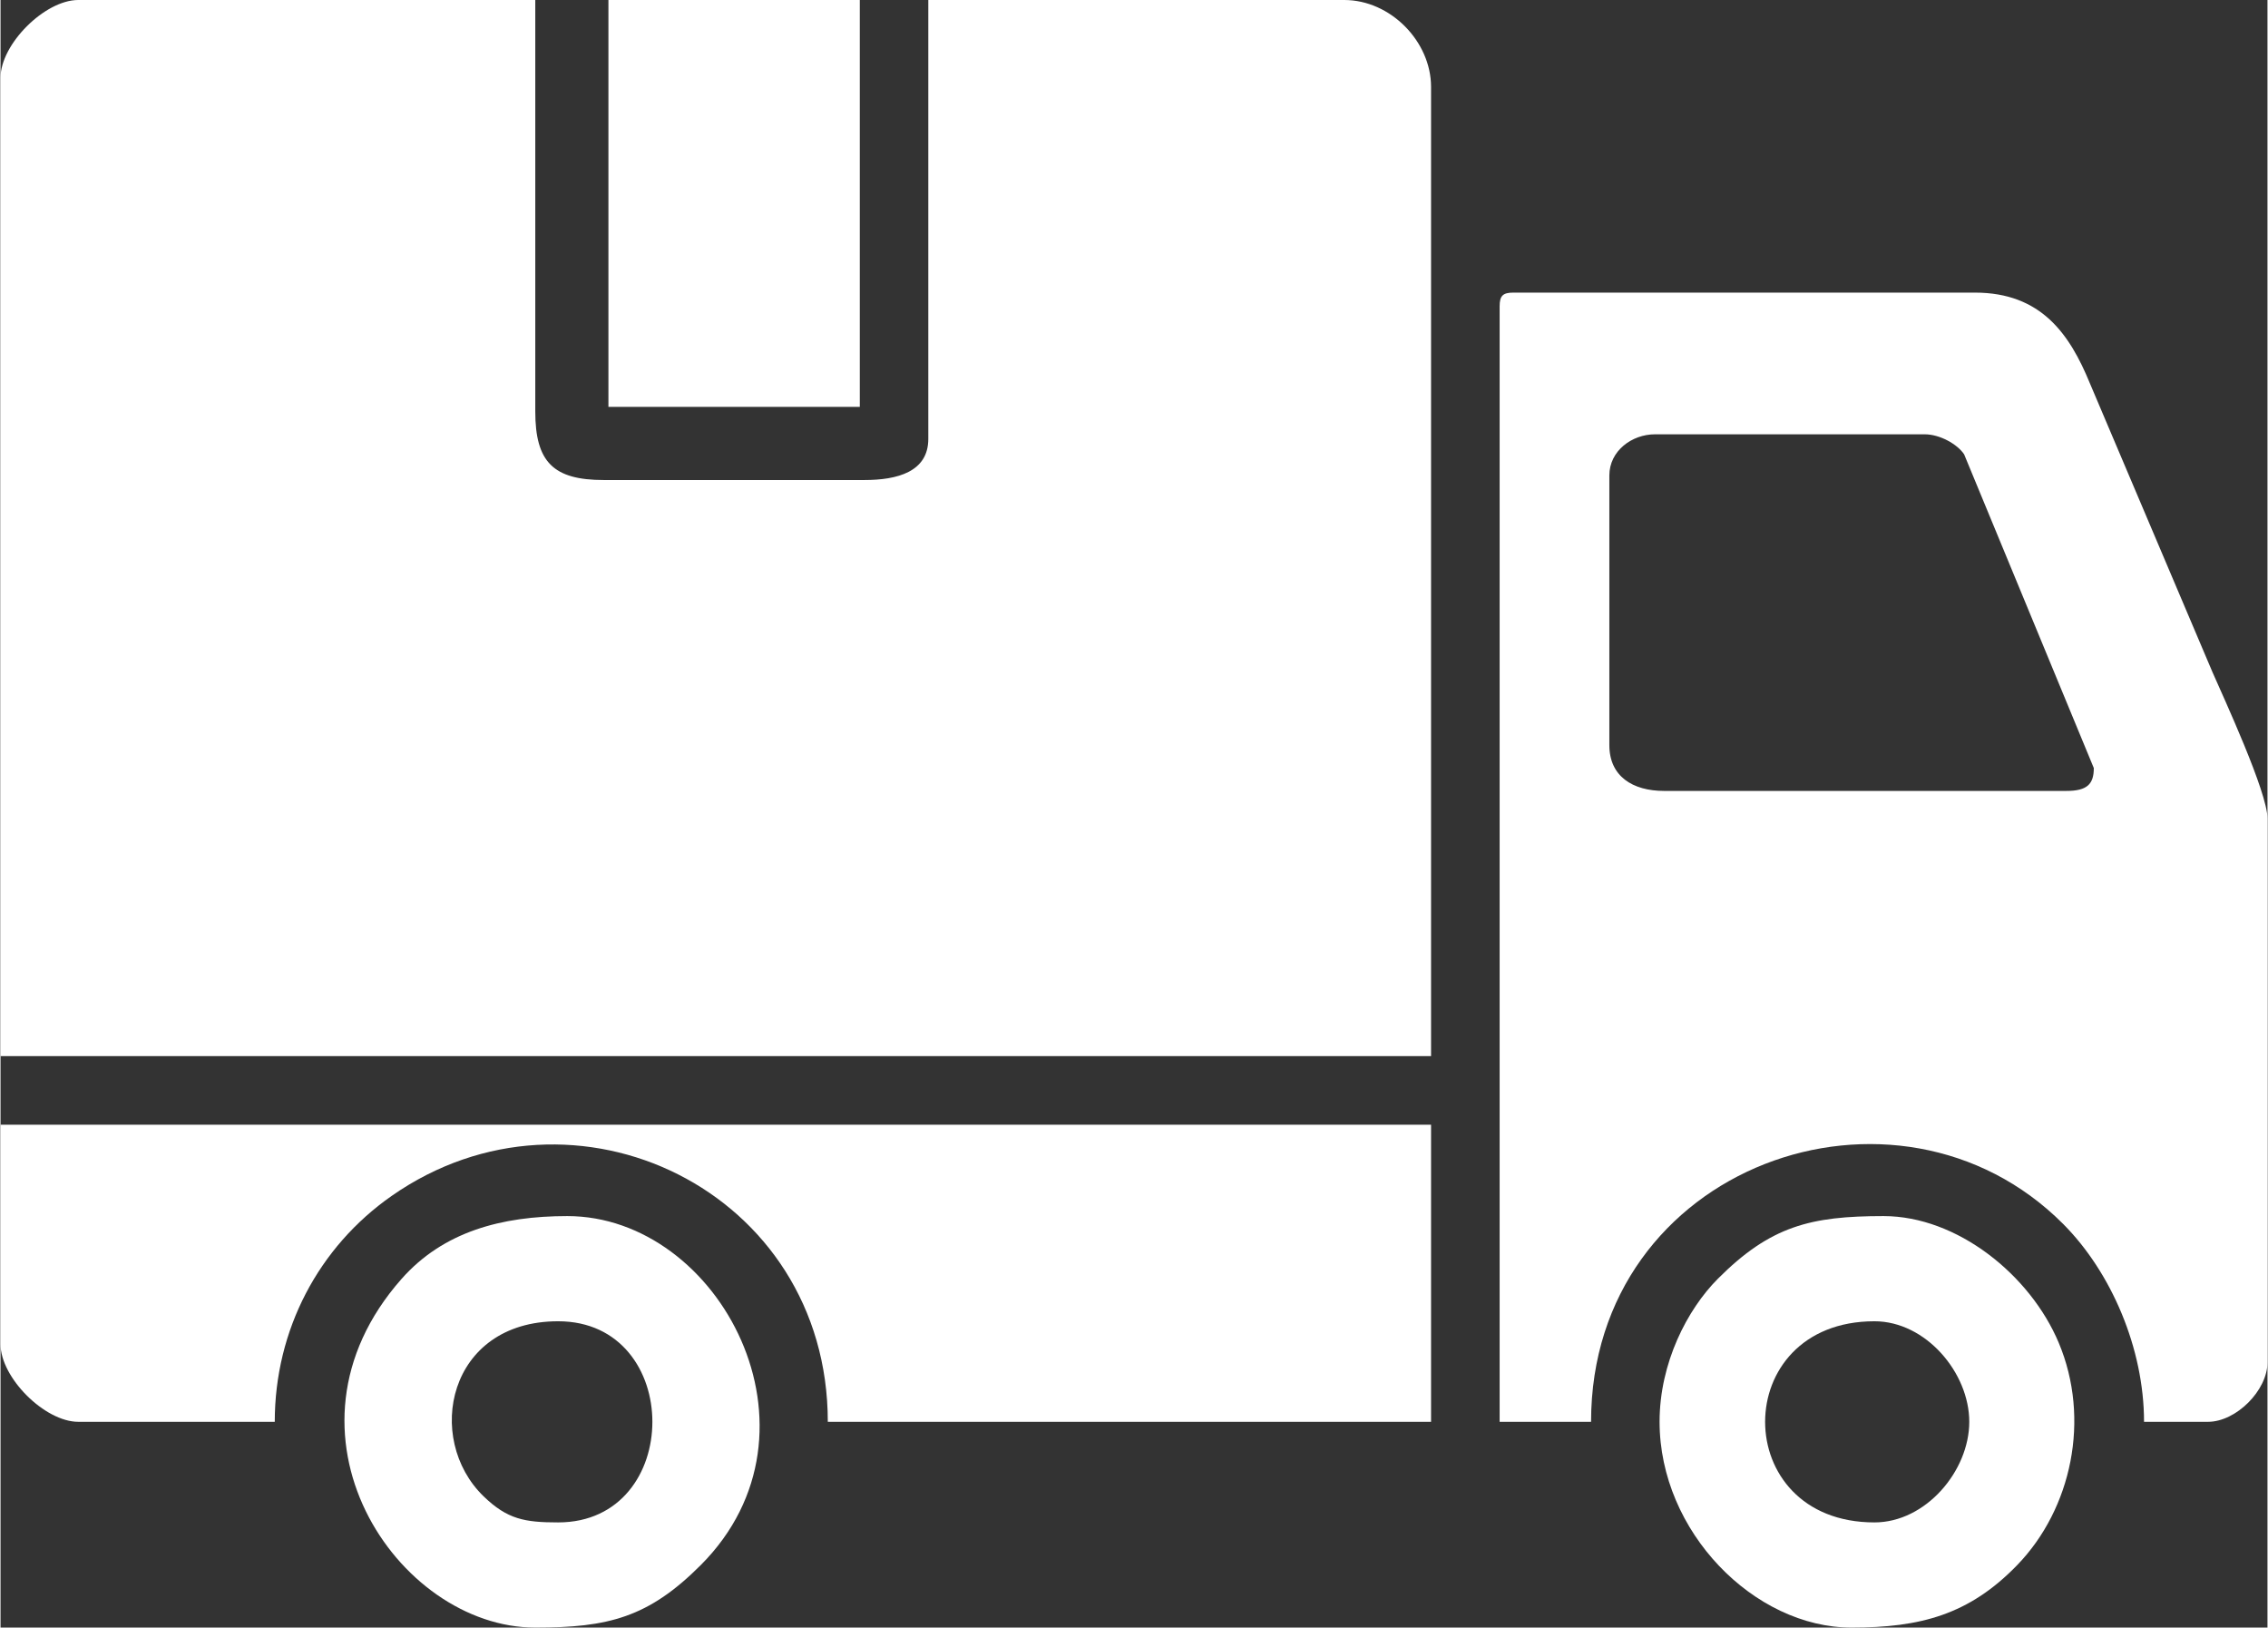
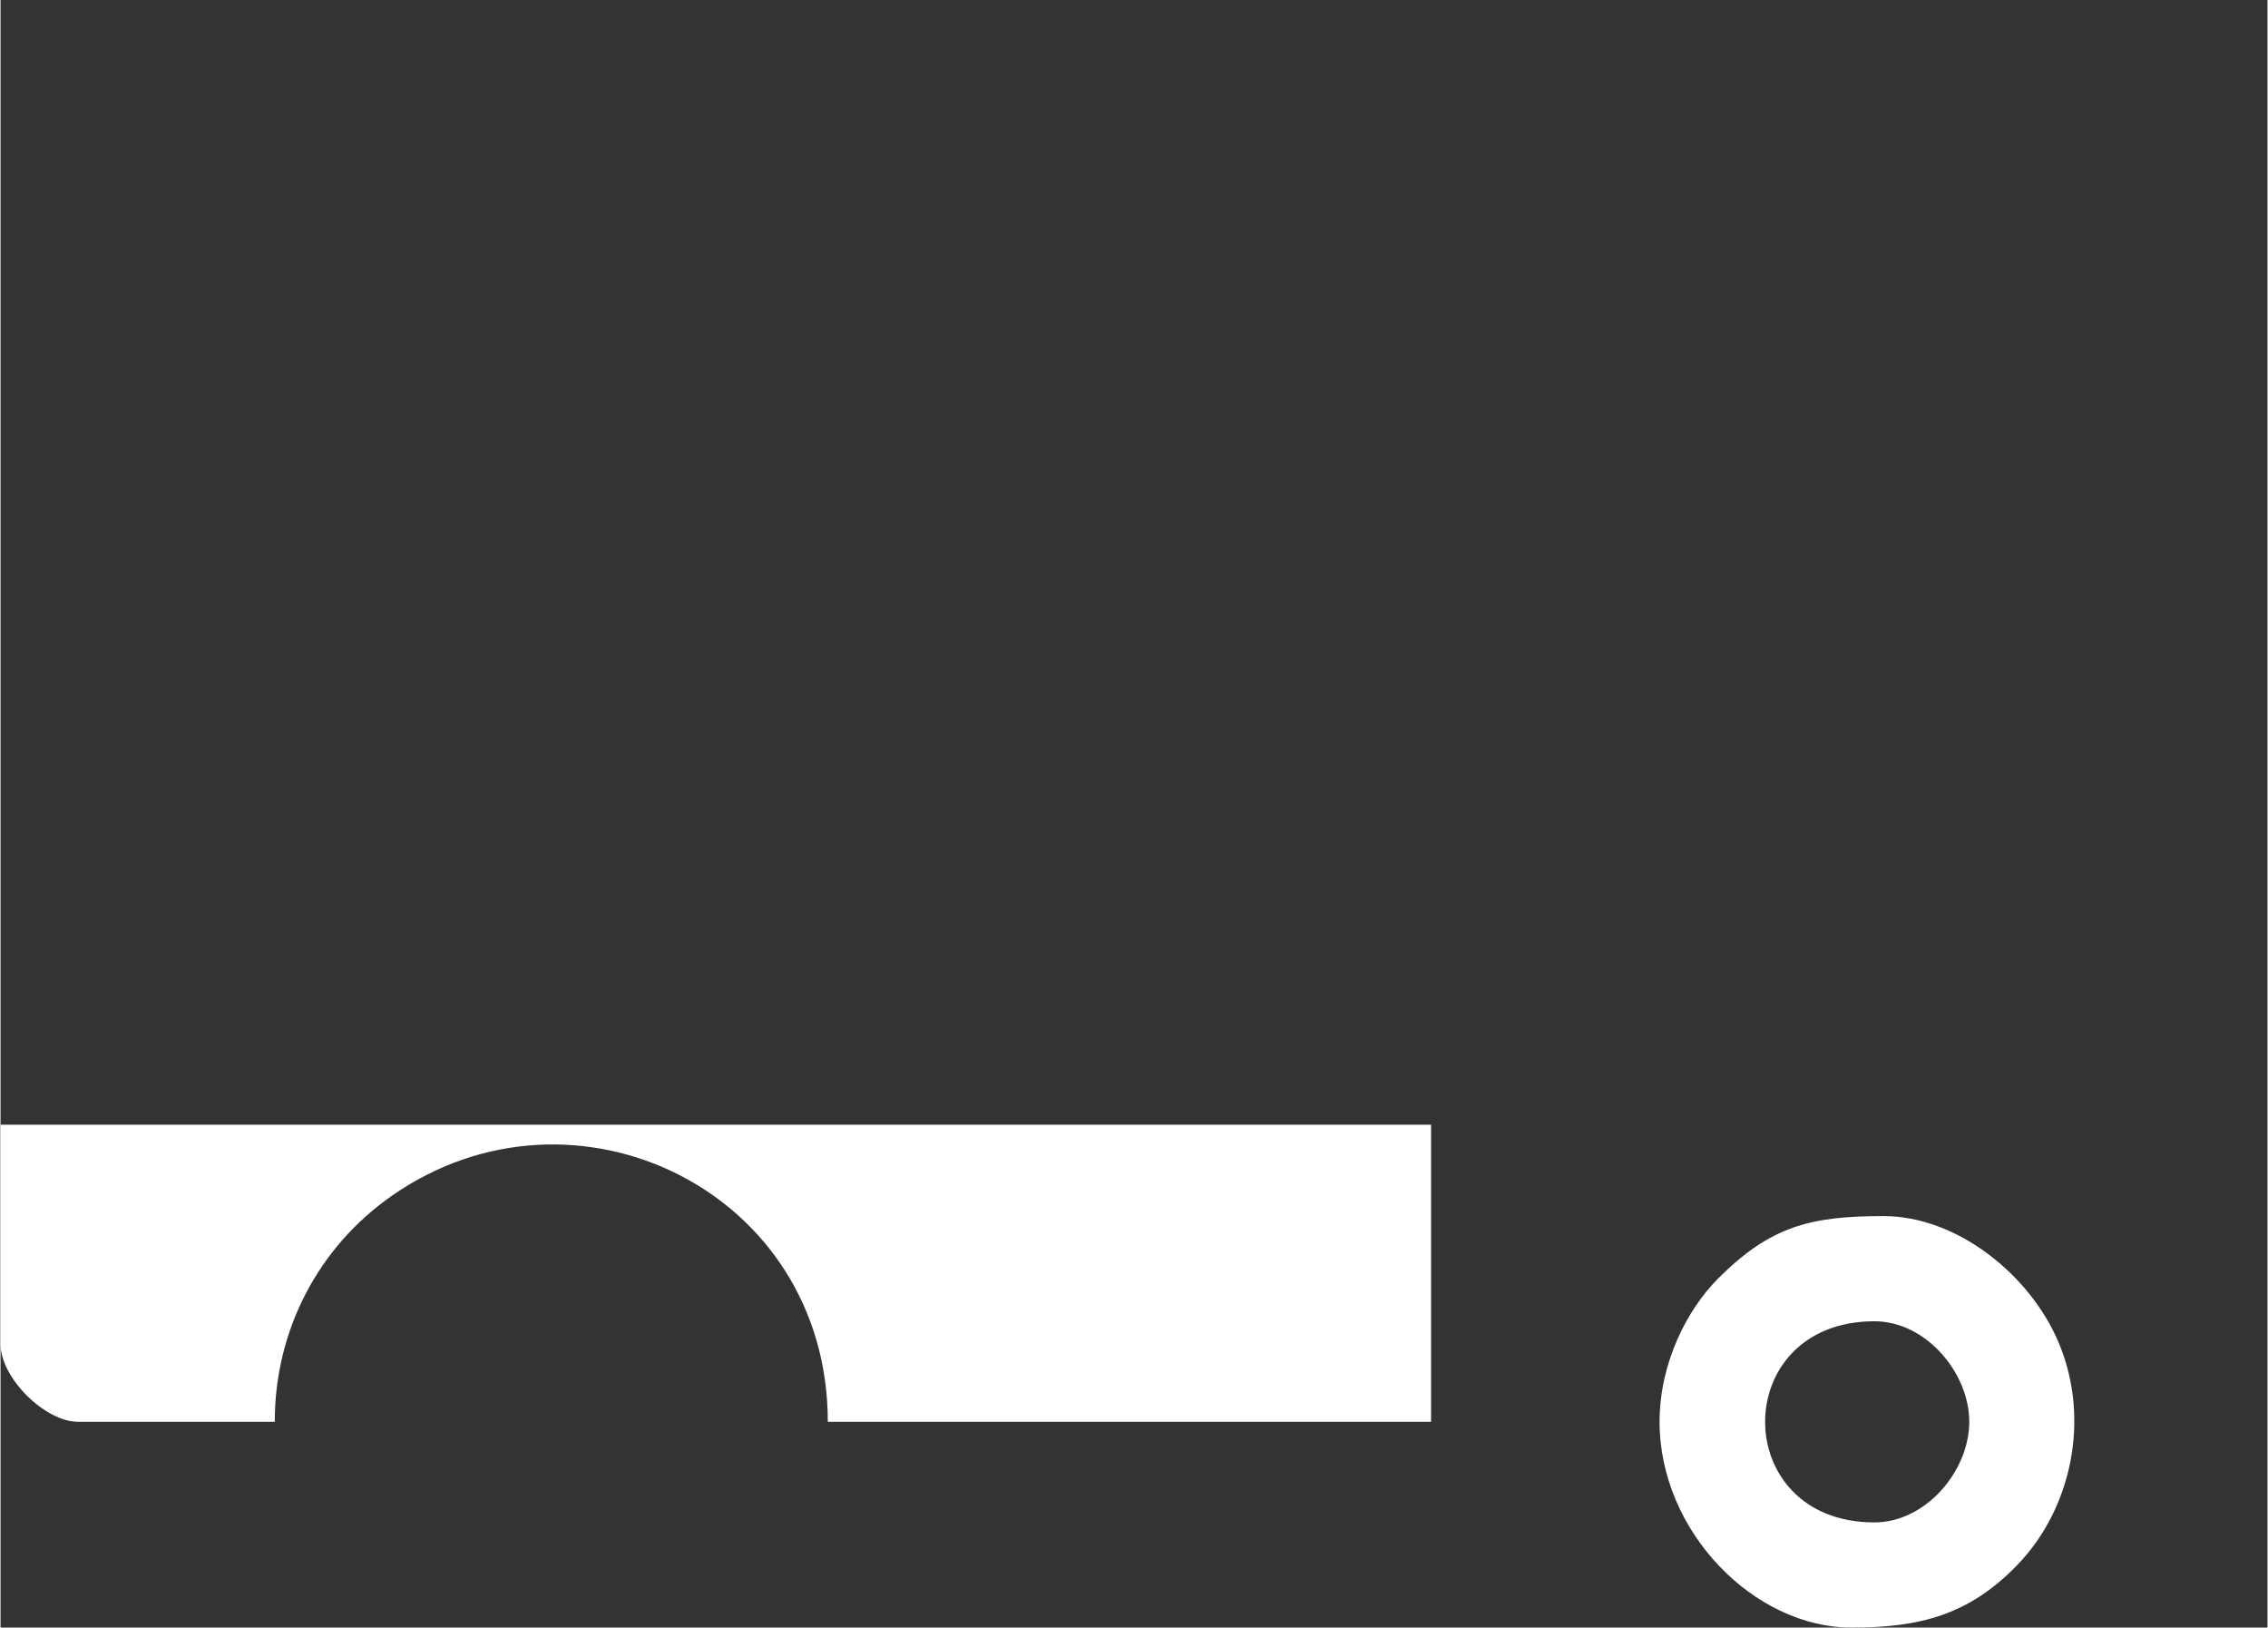
<svg xmlns="http://www.w3.org/2000/svg" xml:space="preserve" width="1550px" height="1112px" version="1.1" style="shape-rendering:geometricPrecision; text-rendering:geometricPrecision; image-rendering:optimizeQuality; fill-rule:evenodd; clip-rule:evenodd" viewBox="0 0 34711 24914">
  <rect x="0" y="0" width="34711" height="24914" fill="#333333" stroke="none" />
  <defs>
    <style type="text/css">
   
    .fil0 {fill:#ffffff}
   
  </style>
  </defs>
  <g id="Слой_x0020_1">
    <g id="_2701602654624">
-       <path class="fil0" d="M0 1190l0 14976 21904 0 0 -14836c0,-696 -622,-1330 -1329,-1330l-6369 0 0 6718c0,505 -475,630 -979,630l-3989 0c-774,0 -1050,-276 -1050,-1050l0 -6298 -6998 0c-513,0 -1190,677 -1190,1190z" />
-       <path class="fil0" d="M24634 11407l0 -4129c0,-377 346,-630 699,-630l4129 0c233,0 500,151 604,306l1986 4803c0,246 -102,350 -420,350l-6159 0c-483,0 -839,-224 -839,-700zm-1680 -6718l0 17075 1400 0c0,-3934 4685,-5579 7228,-3029 739,741 1239,1908 1239,3029l980 0c429,0 910,-480 910,-909l0 -8328c0,-399 -671,-1848 -842,-2238l-1877 -4421c-310,-756 -748,-1389 -1760,-1389l-7068 0c-161,0 -210,49 -210,210z" />
-       <path class="fil0" d="M0 20575c0,513 677,1189 1190,1189l3009 0c0,-1410 673,-2678 1790,-3458 2791,-1951 6678,-81 6678,3458l9237 0 0 -4548 -21904 0 0 3359z" />
+       <path class="fil0" d="M0 20575c0,513 677,1189 1190,1189l3009 0c0,-1410 673,-2678 1790,-3458 2791,-1951 6678,-81 6678,3458l9237 0 0 -4548 -21904 0 0 3359" />
      <path class="fil0" d="M28693 23304c-2232,0 -2232,-3079 0,-3079 787,0 1452,789 1452,1539 0,751 -665,1540 -1452,1540zm-3290 -1540c0,1681 1449,3150 2940,3150 1050,0 1800,-195 2539,-960 829,-858 1125,-2231 632,-3402 -435,-1034 -1552,-1937 -2682,-1937 -1114,0 -1731,151 -2538,961 -466,468 -891,1285 -891,2188z" />
-       <path class="fil0" d="M8538 23304c-511,0 -777,-47 -1141,-399 -911,-882 -552,-2680 1141,-2680 1924,0 1924,3079 0,3079zm-350 1610c1114,0 1732,-152 2538,-961 2034,-2043 289,-5338 -2048,-5338 -1008,0 -1899,239 -2538,962 -2076,2350 -72,5337 2048,5337z" />
-       <polygon class="fil0" points="9308,6228 13157,6228 13157,0 9308,0 " />
    </g>
  </g>
</svg>